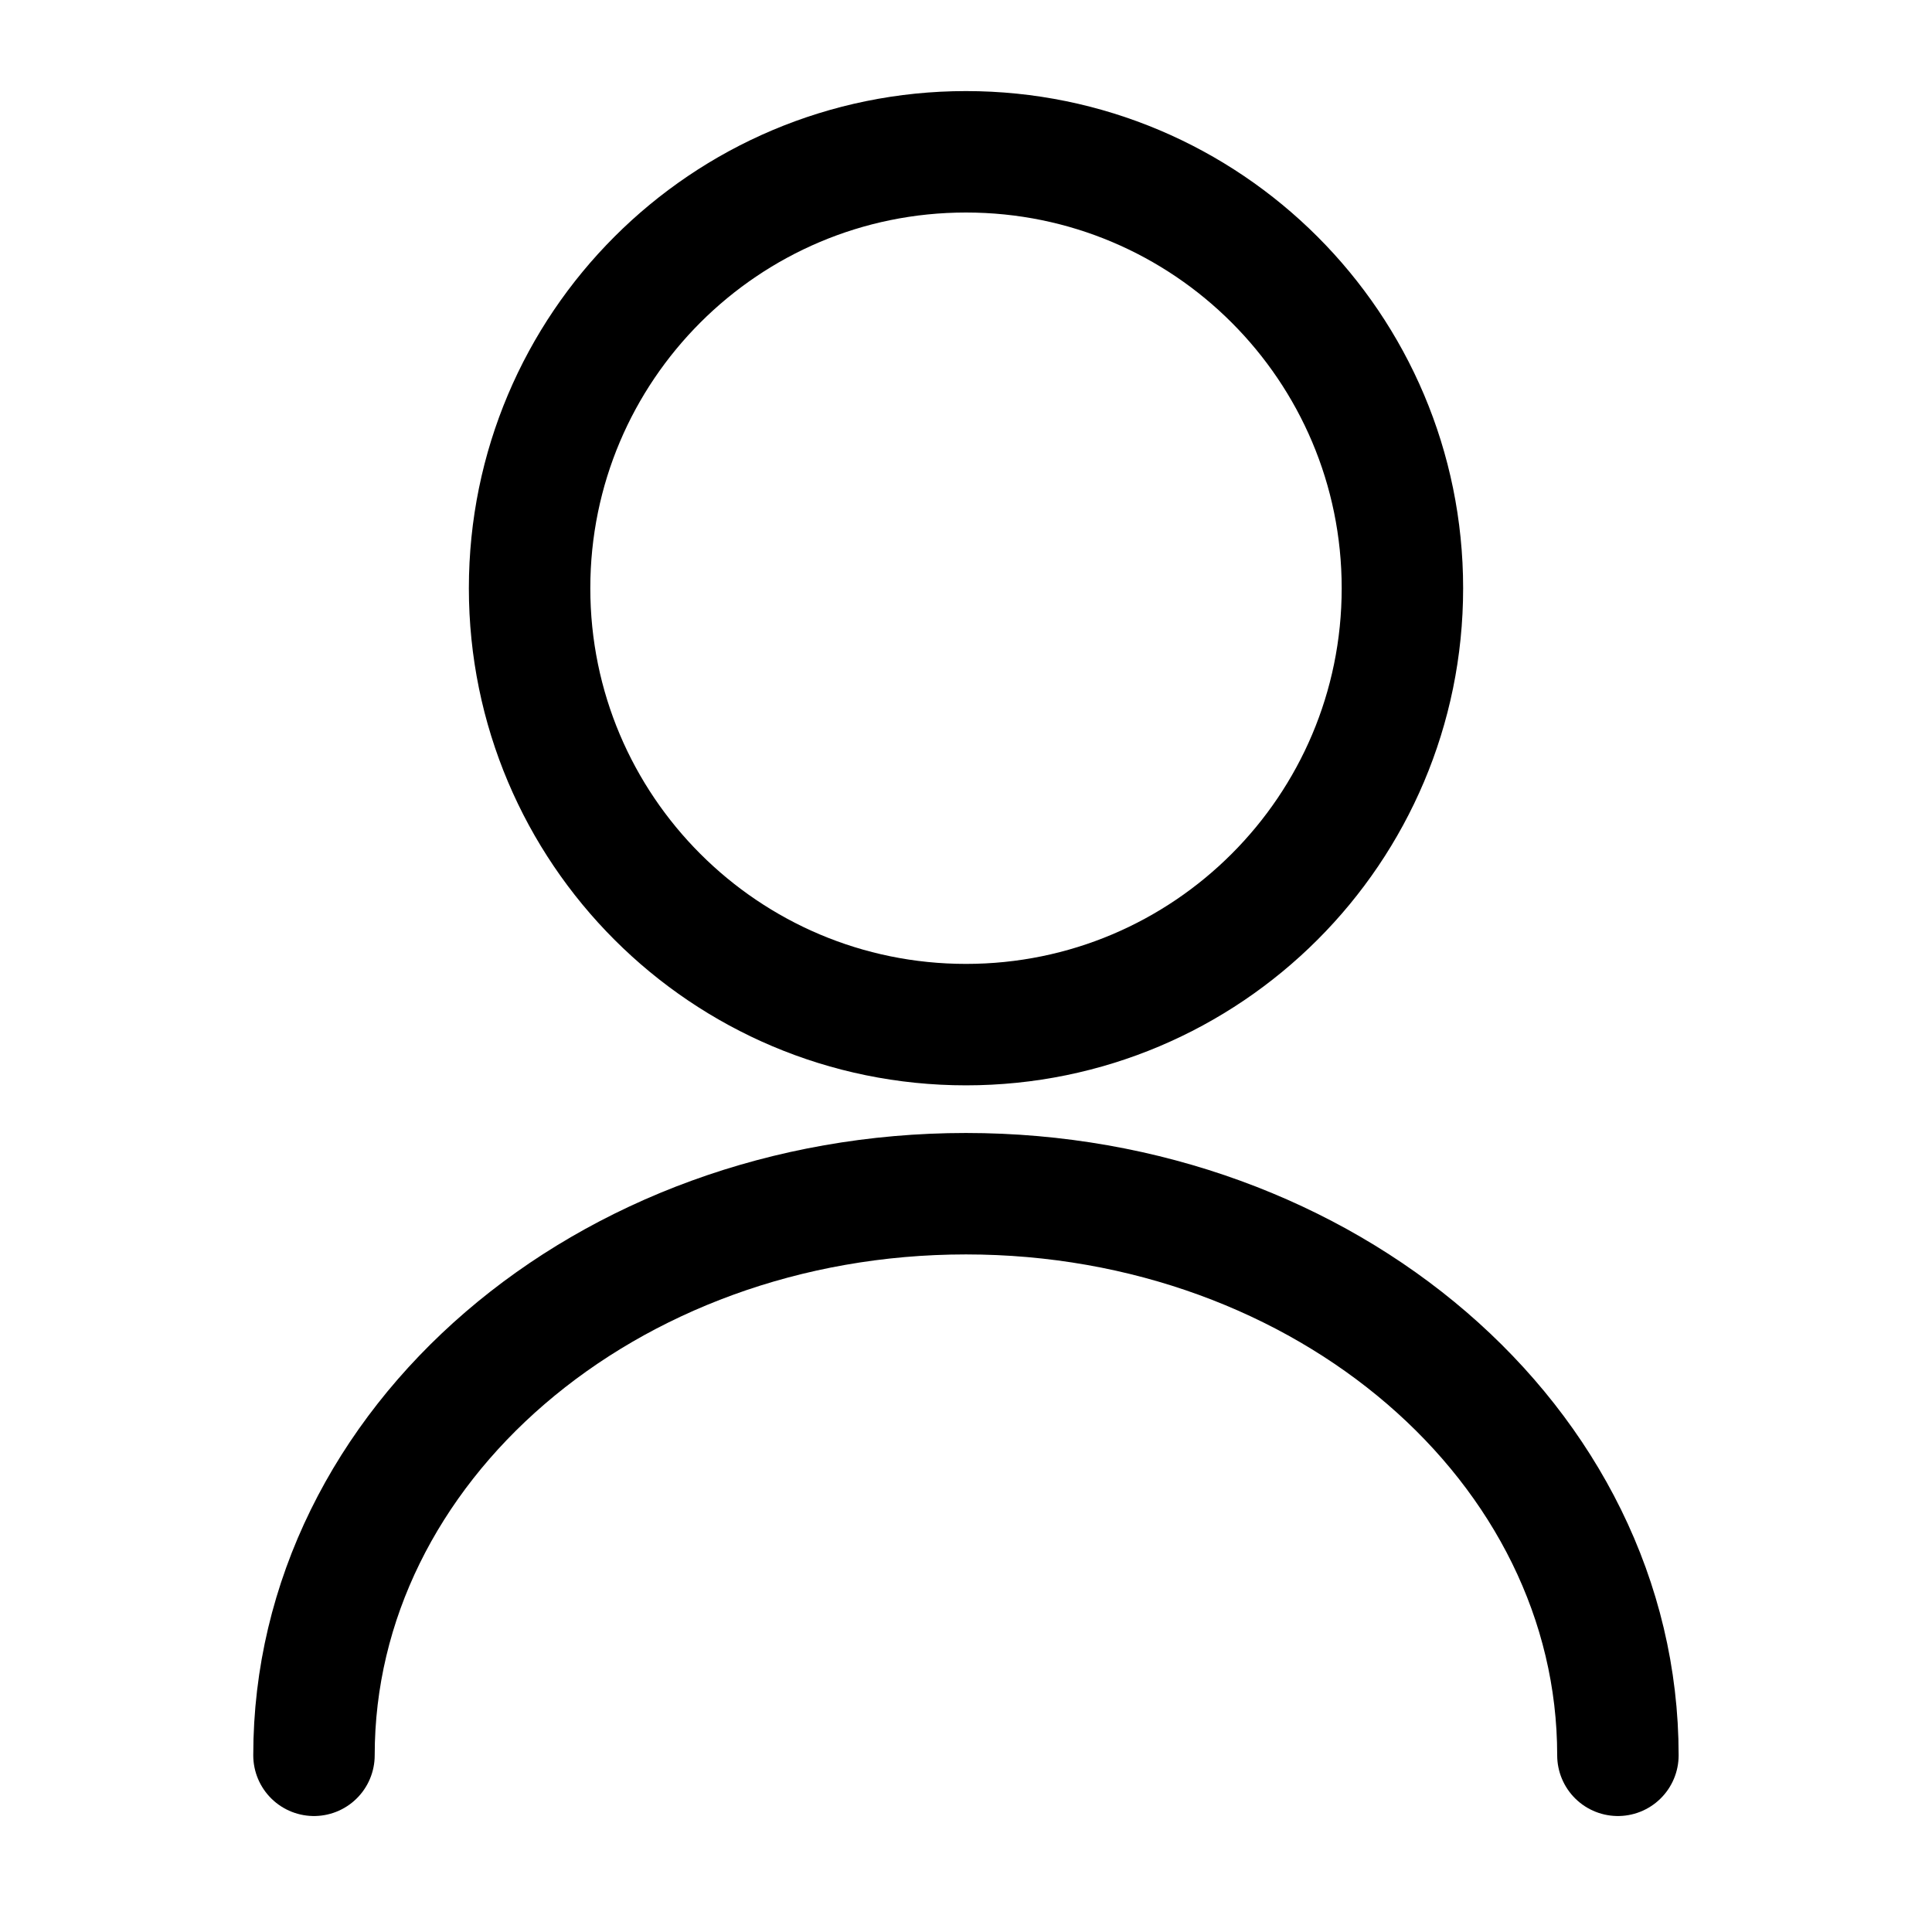
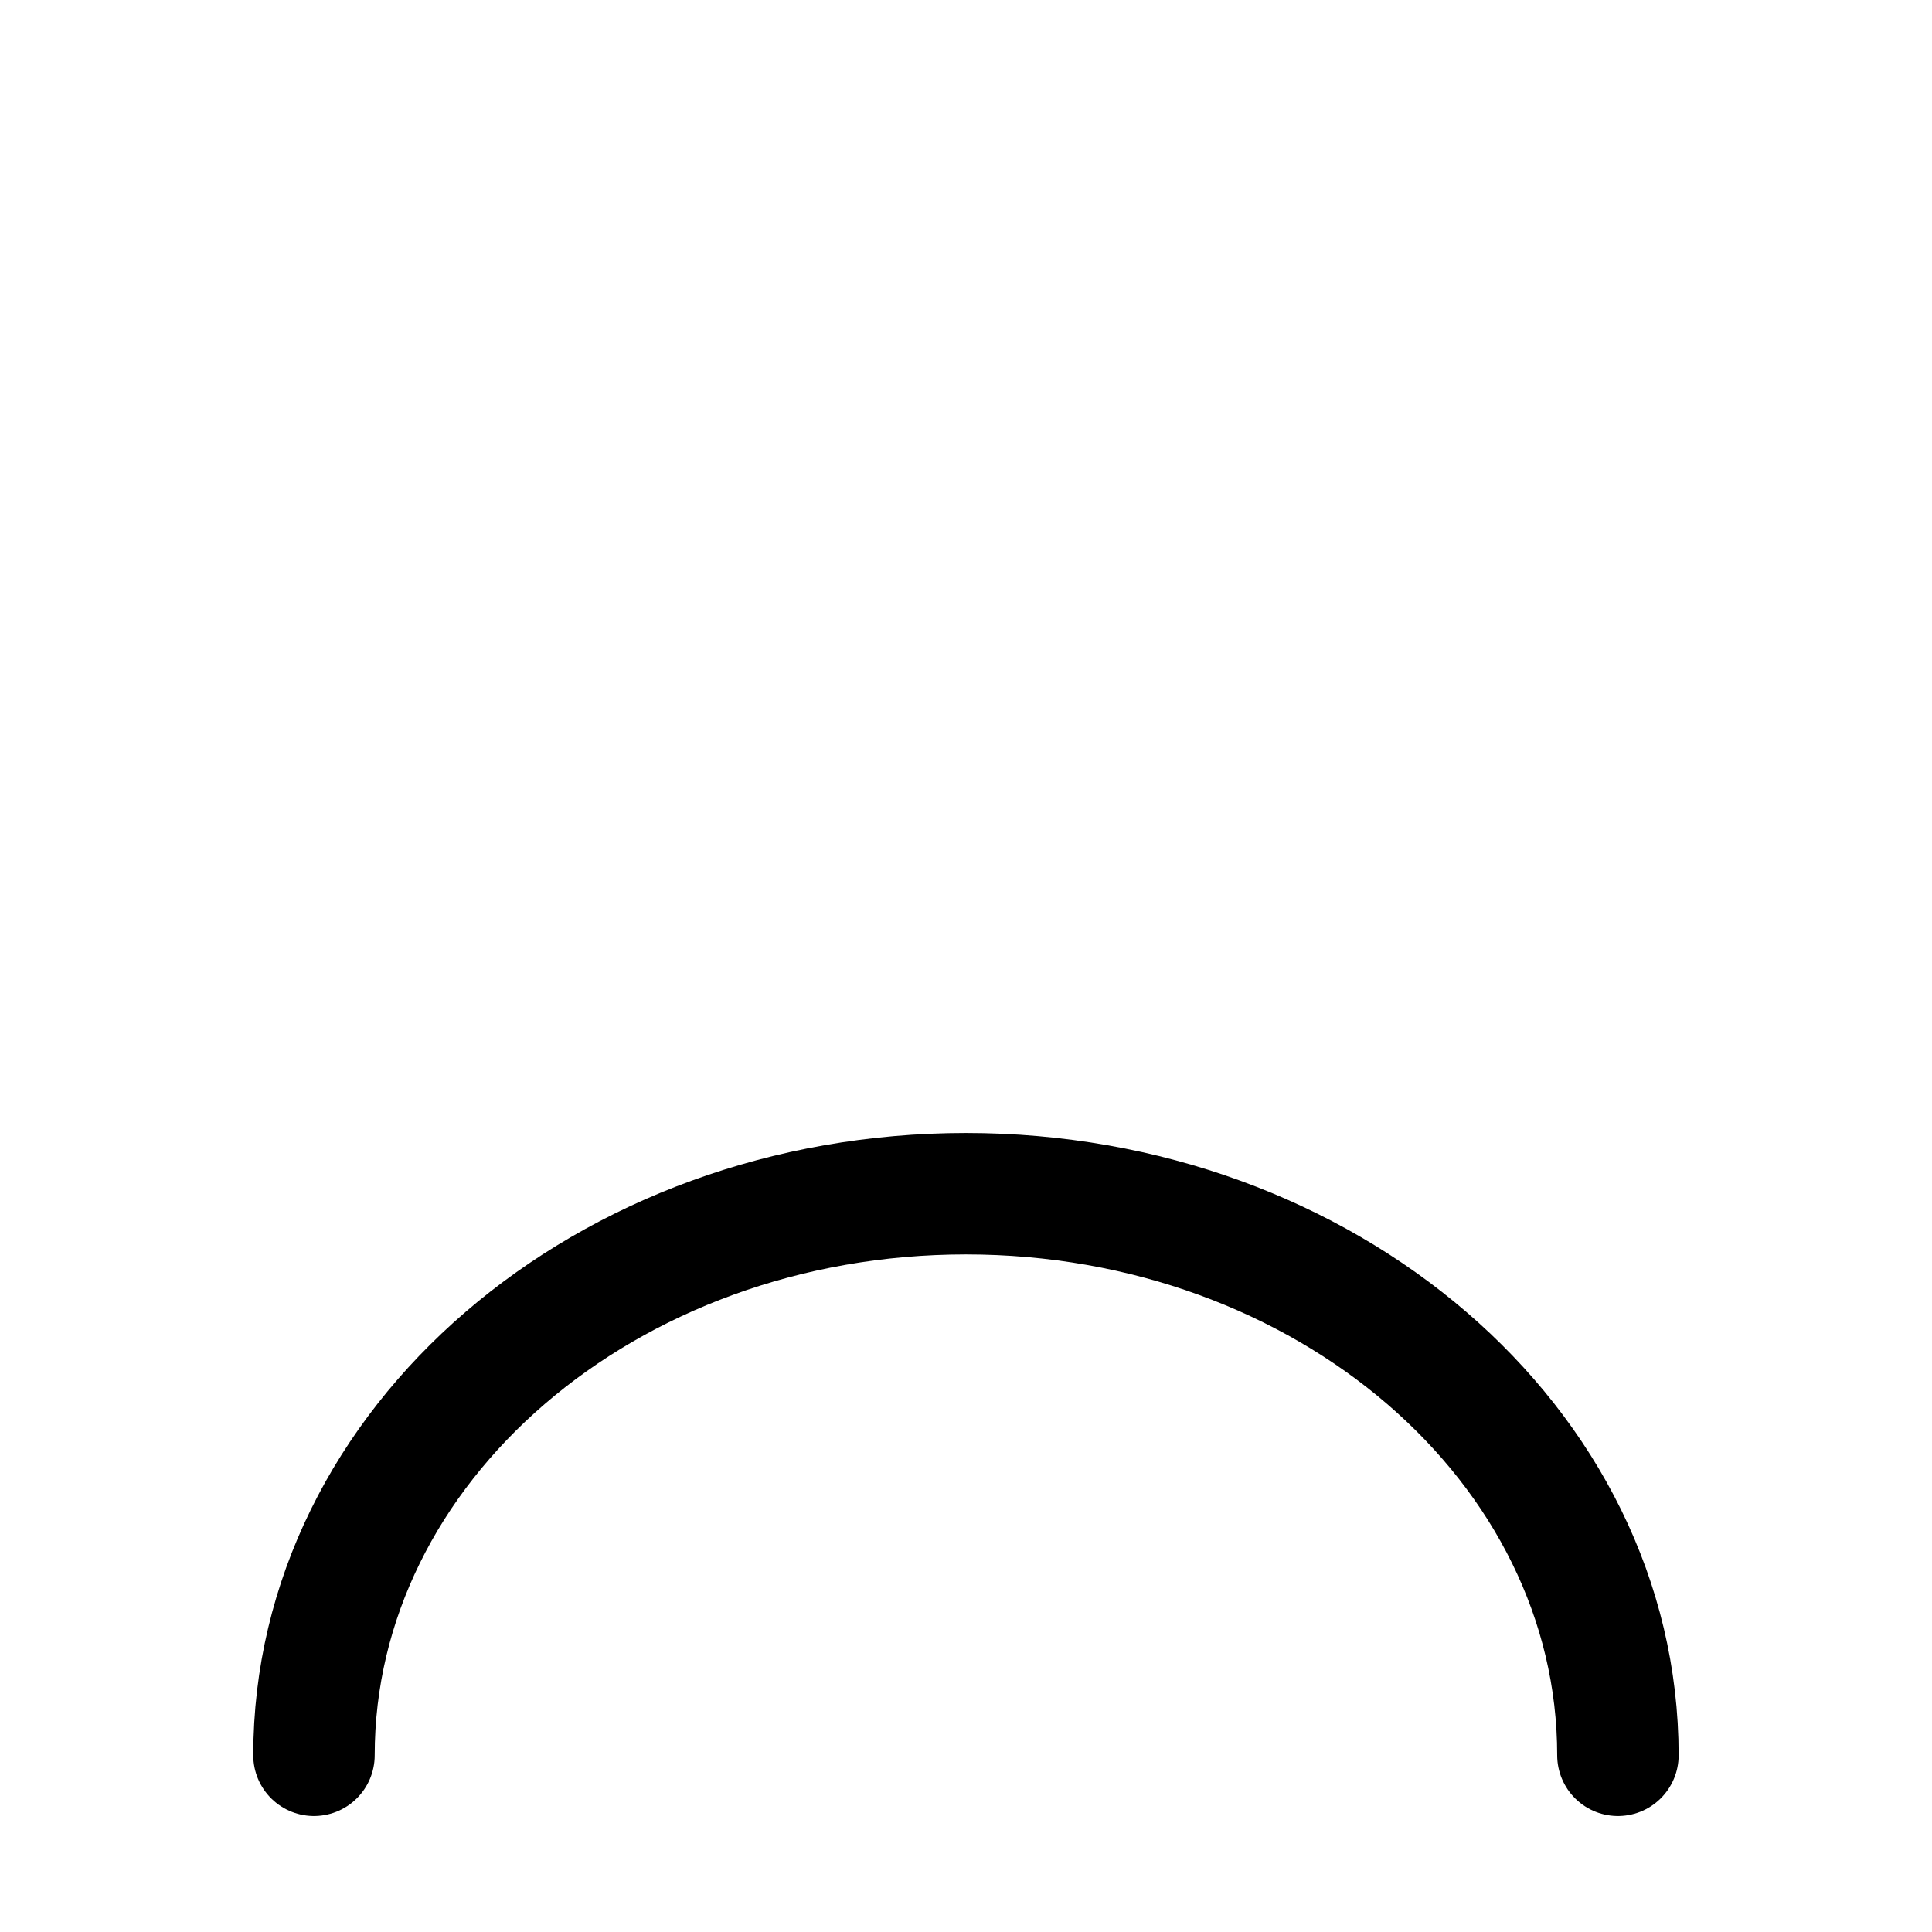
<svg xmlns="http://www.w3.org/2000/svg" width="35" height="35" viewBox="0 0 35 35" fill="none">
-   <path d="M17.5 18.562C21.866 18.562 25.406 15.023 25.406 10.656C25.406 6.29 21.866 2.75 17.5 2.75C13.133 2.75 9.594 6.29 9.594 10.656C9.594 15.023 13.133 18.562 17.5 18.562Z" stroke="black" stroke-width="2.2" stroke-linecap="round" stroke-linejoin="round" />
  <path d="M29.31 31.799C29.31 26.174 24.016 21.625 17.499 21.625C10.981 21.625 5.688 26.174 5.688 31.799" stroke="black" stroke-width="2.2" stroke-linecap="round" stroke-linejoin="round" />
</svg>